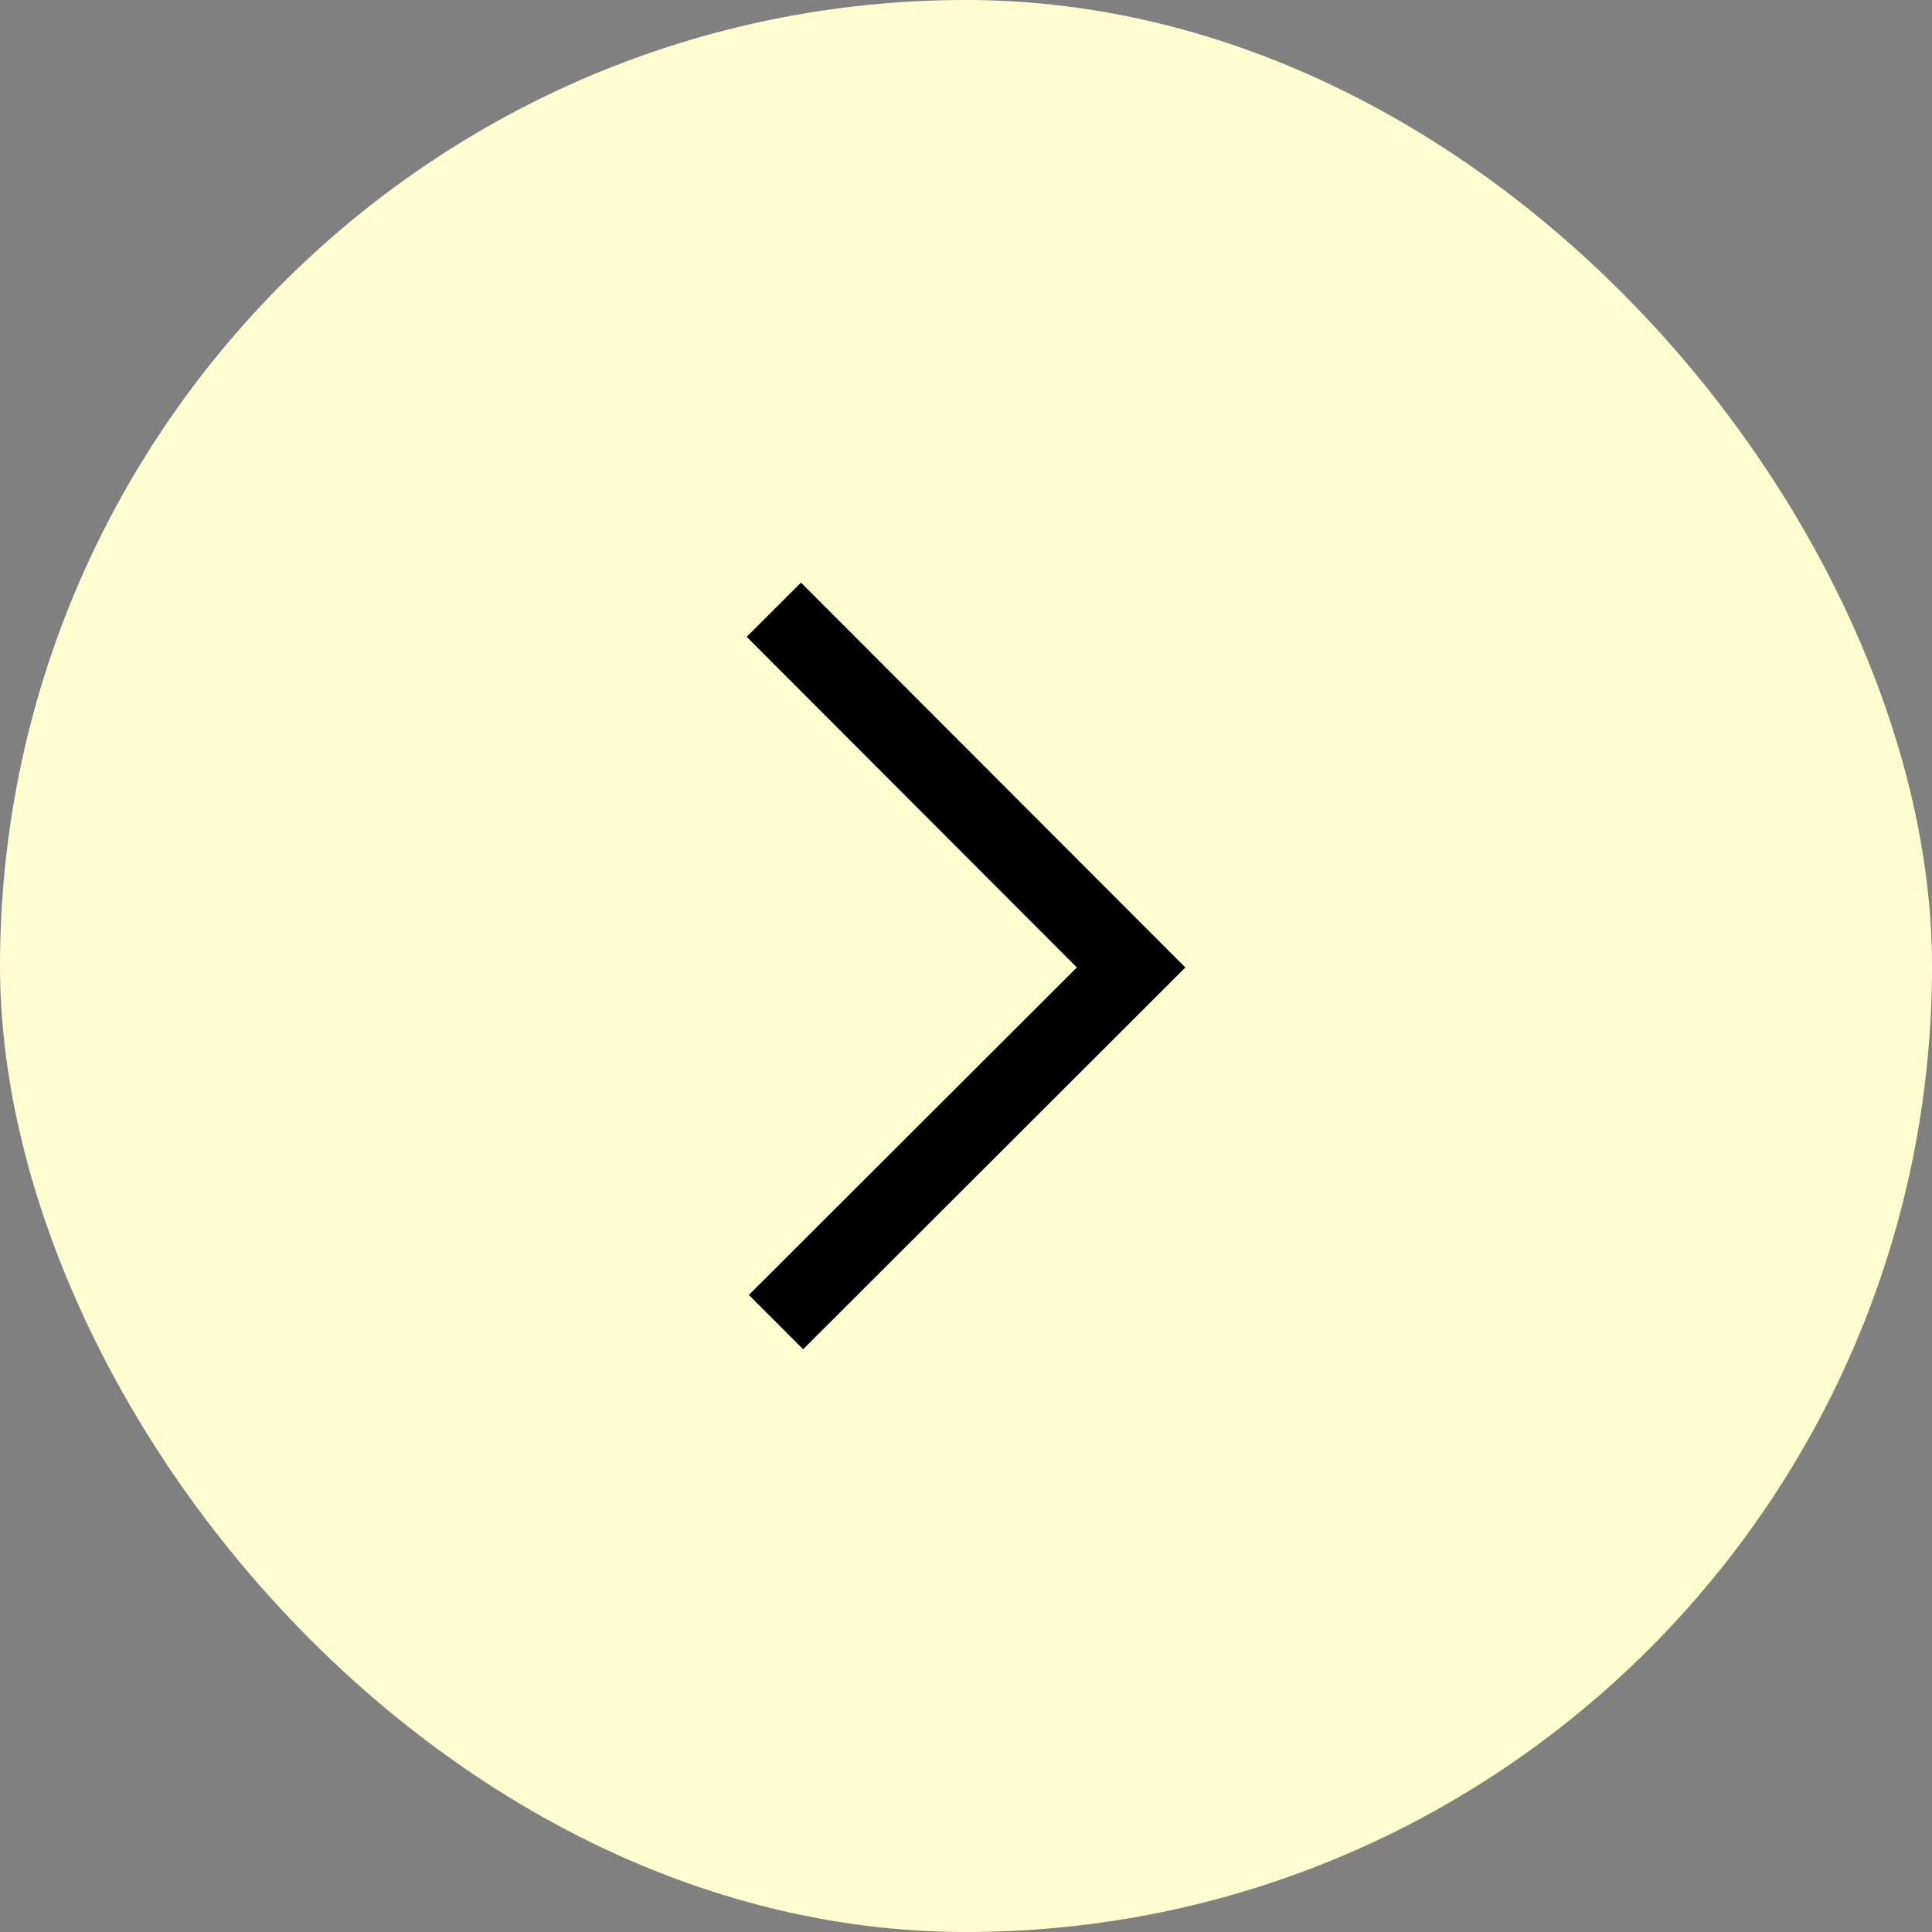
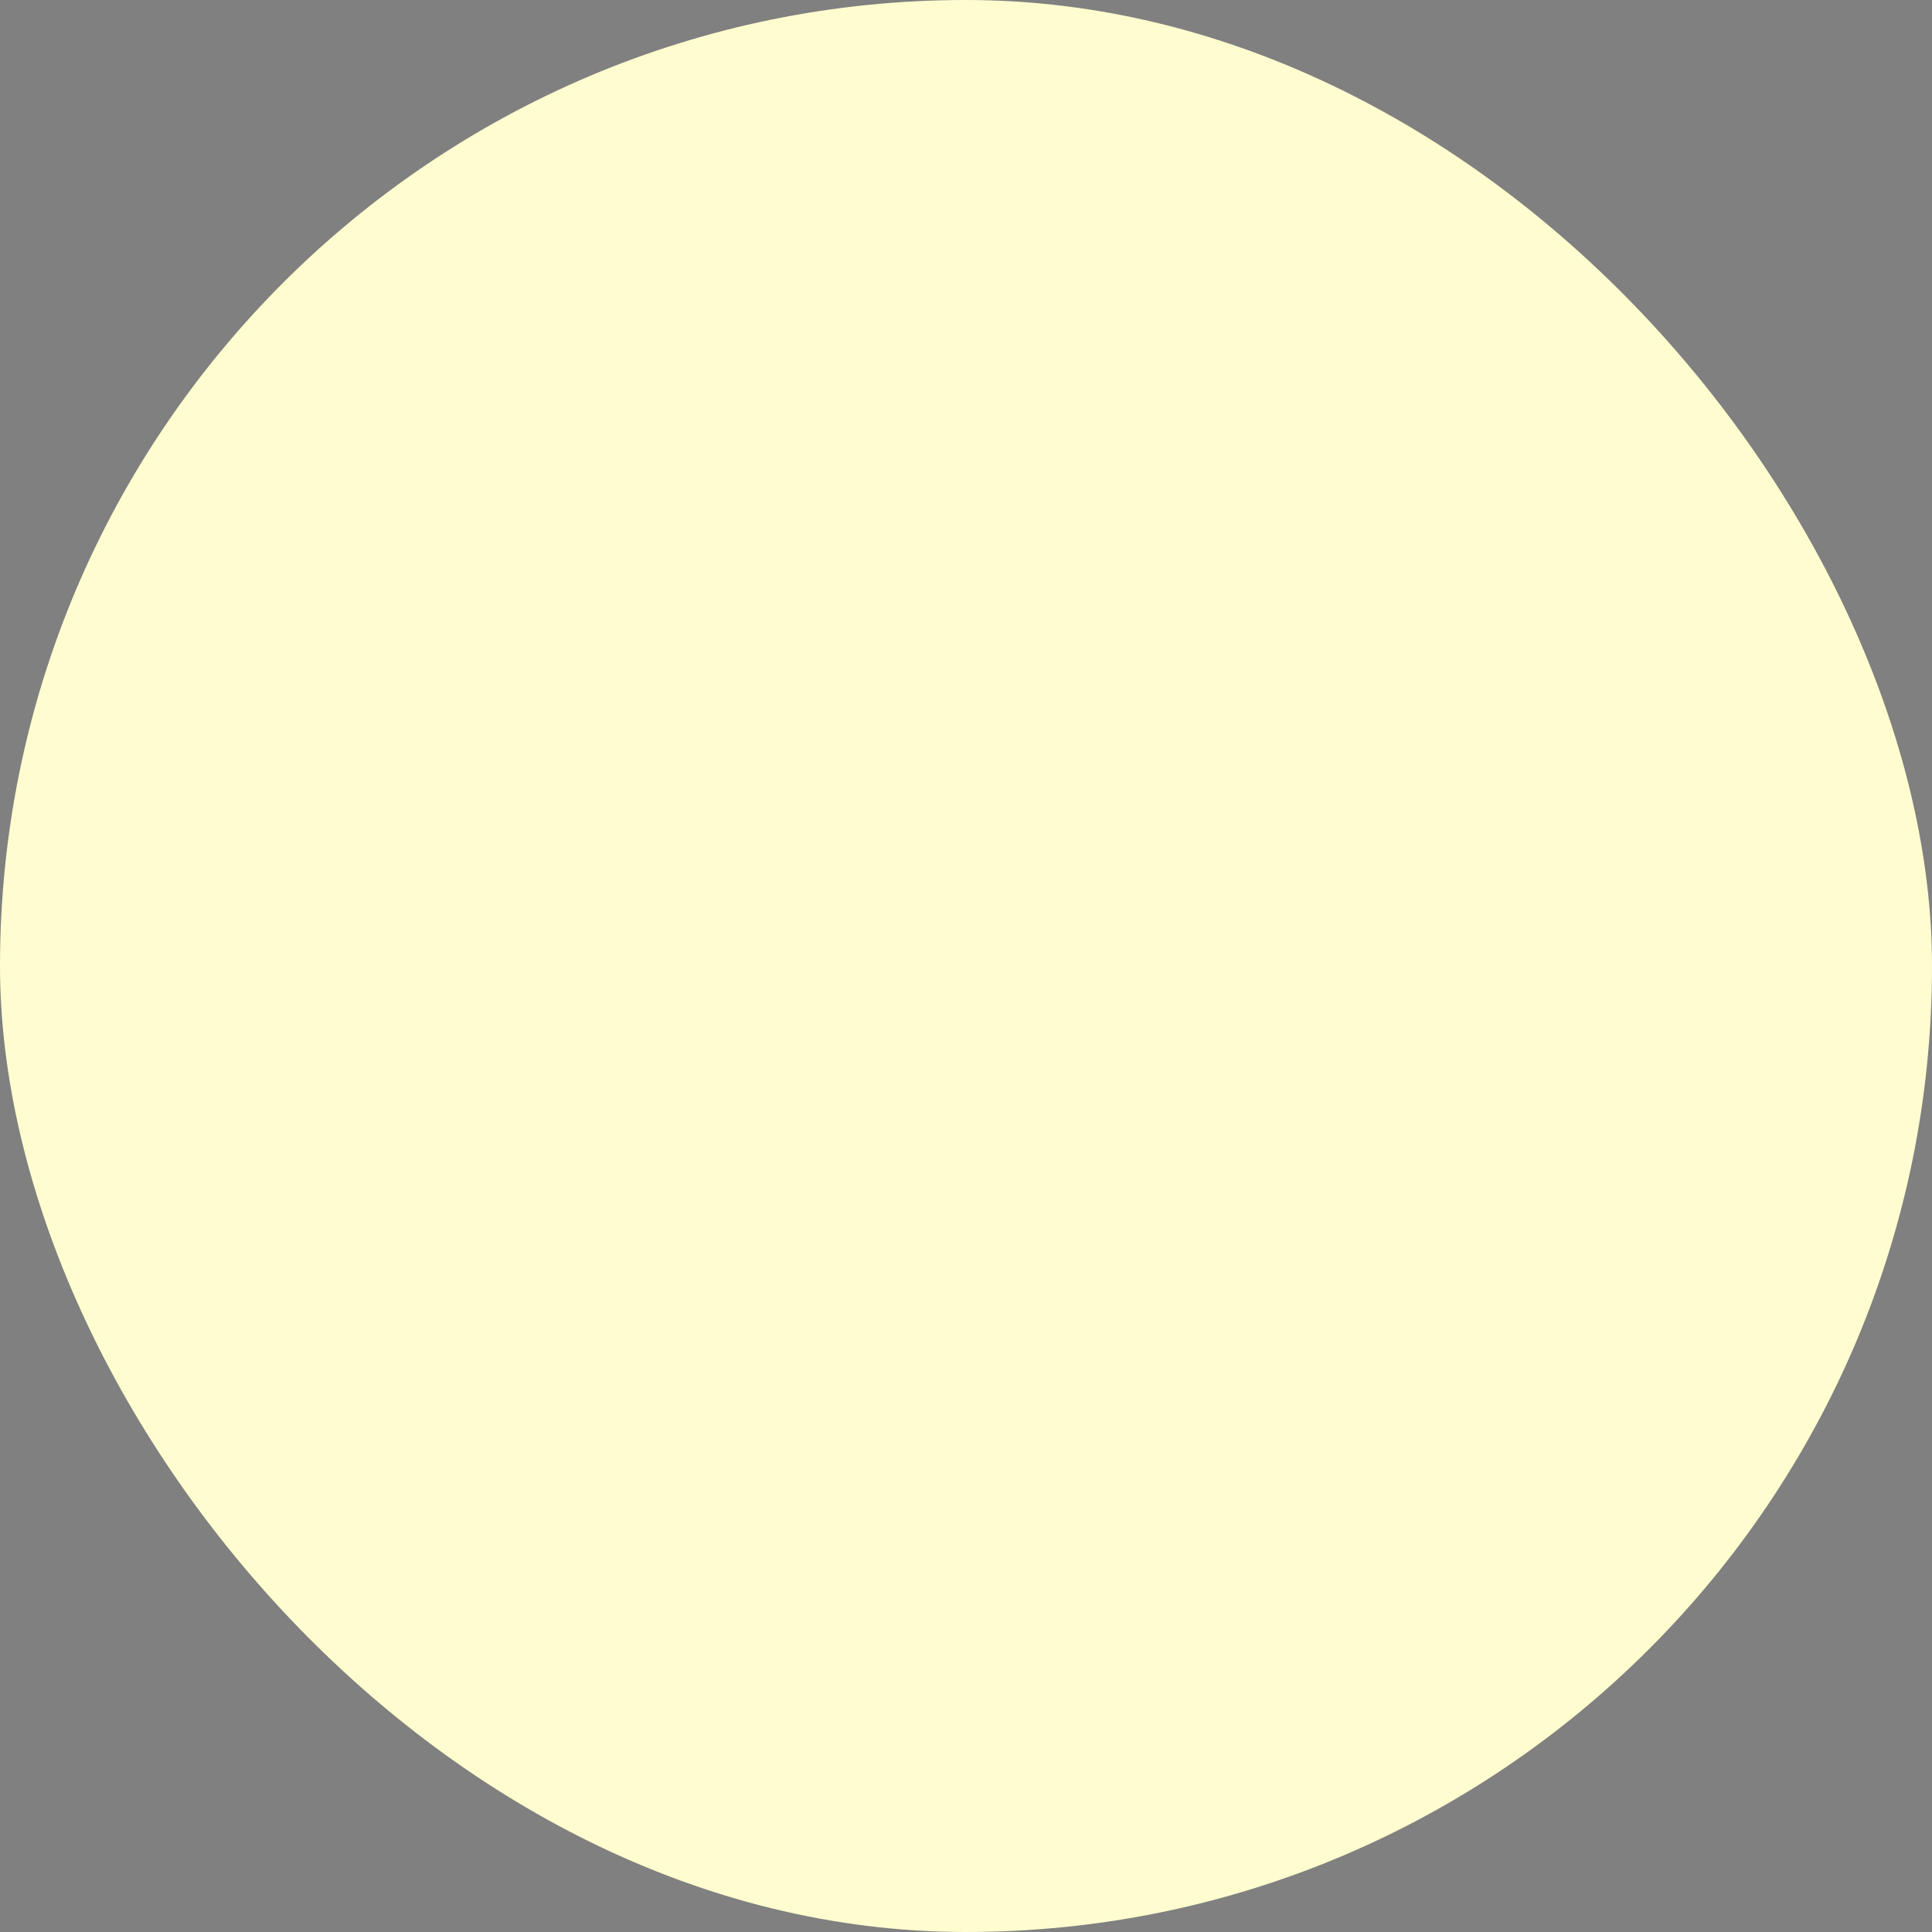
<svg xmlns="http://www.w3.org/2000/svg" width="60" height="60" viewBox="0 0 60 60" fill="none">
  <rect x="0" y="0" width="60" height="60" fill="#808080" stroke="none" />
  <rect width="60" height="60" rx="30" fill="#FFFDCF" />
  <g clip-path="url(#clip0_2540_630)">
-     <path d="M24.876 18.094L36.812 30.046L24.942 41.902L23.257 40.216L33.442 30.045L23.189 19.777L24.876 18.094Z" fill="black" />
+     <path d="M24.876 18.094L36.812 30.046L24.942 41.902L23.257 40.216L33.442 30.045L23.189 19.777L24.876 18.094" fill="black" />
  </g>
  <defs>
    <clipPath id="clip0_2540_630">
-       <rect width="24" height="24" fill="white" transform="translate(18 42) rotate(-90)" />
-     </clipPath>
+       </clipPath>
  </defs>
</svg>